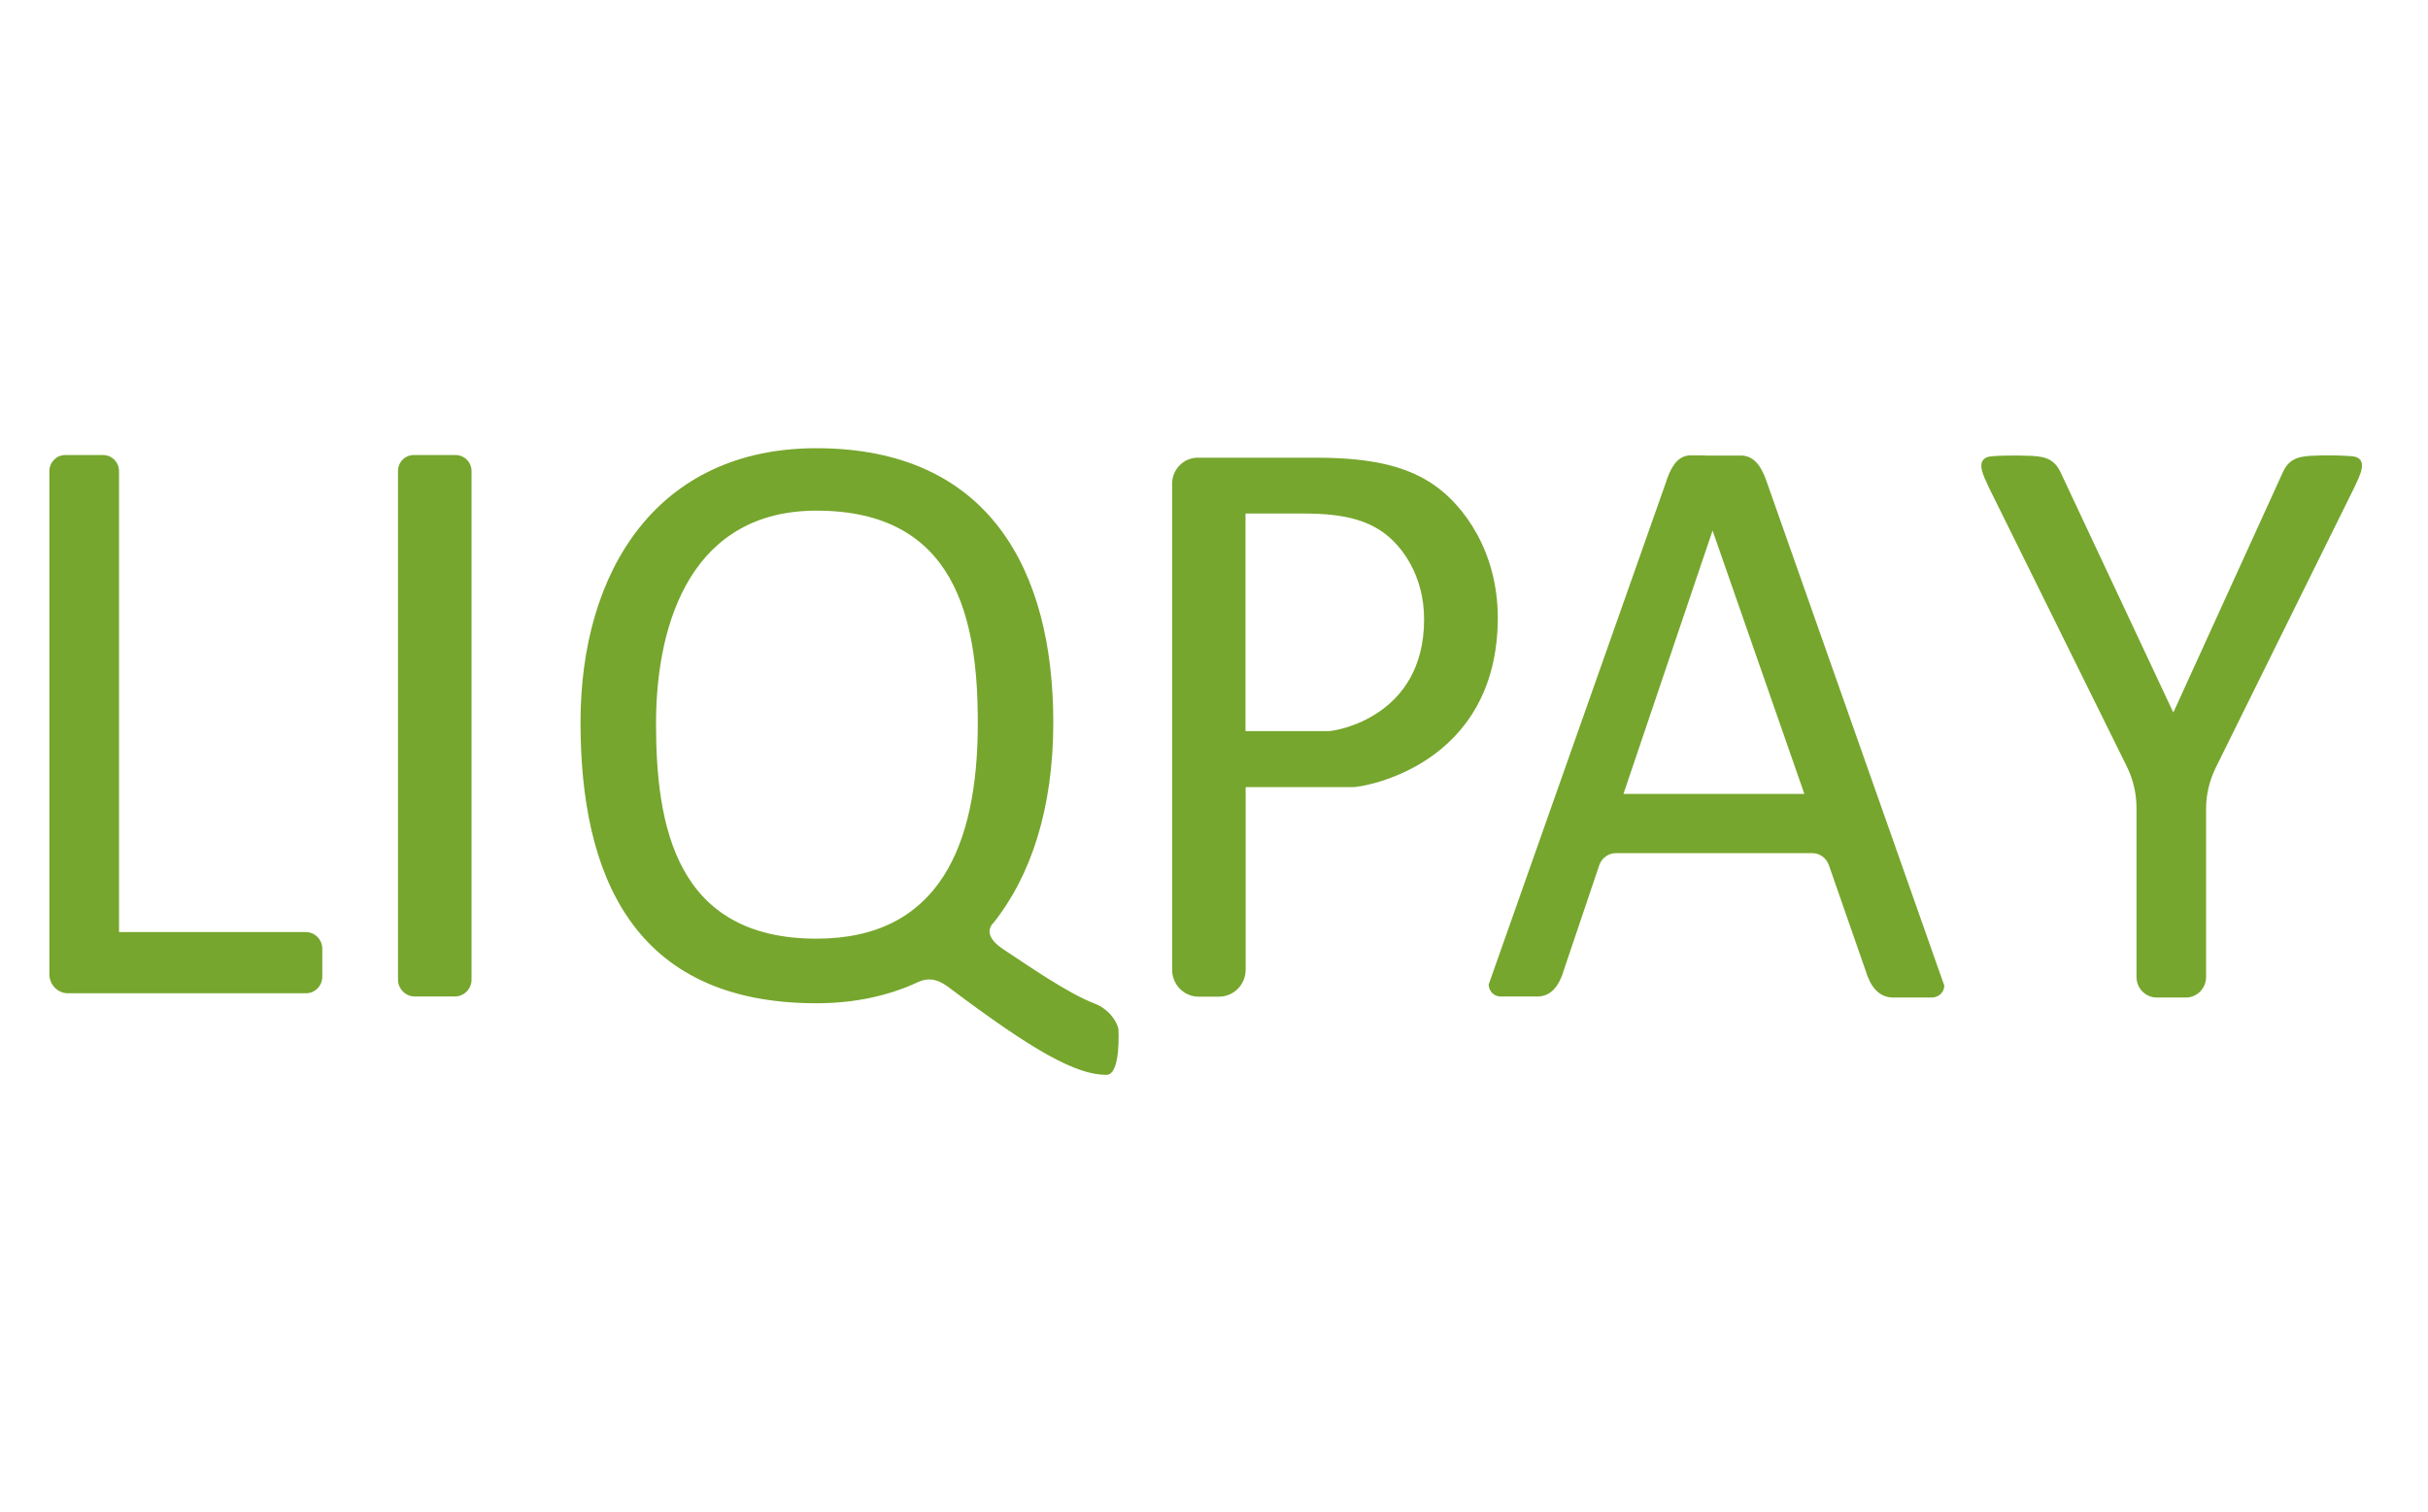
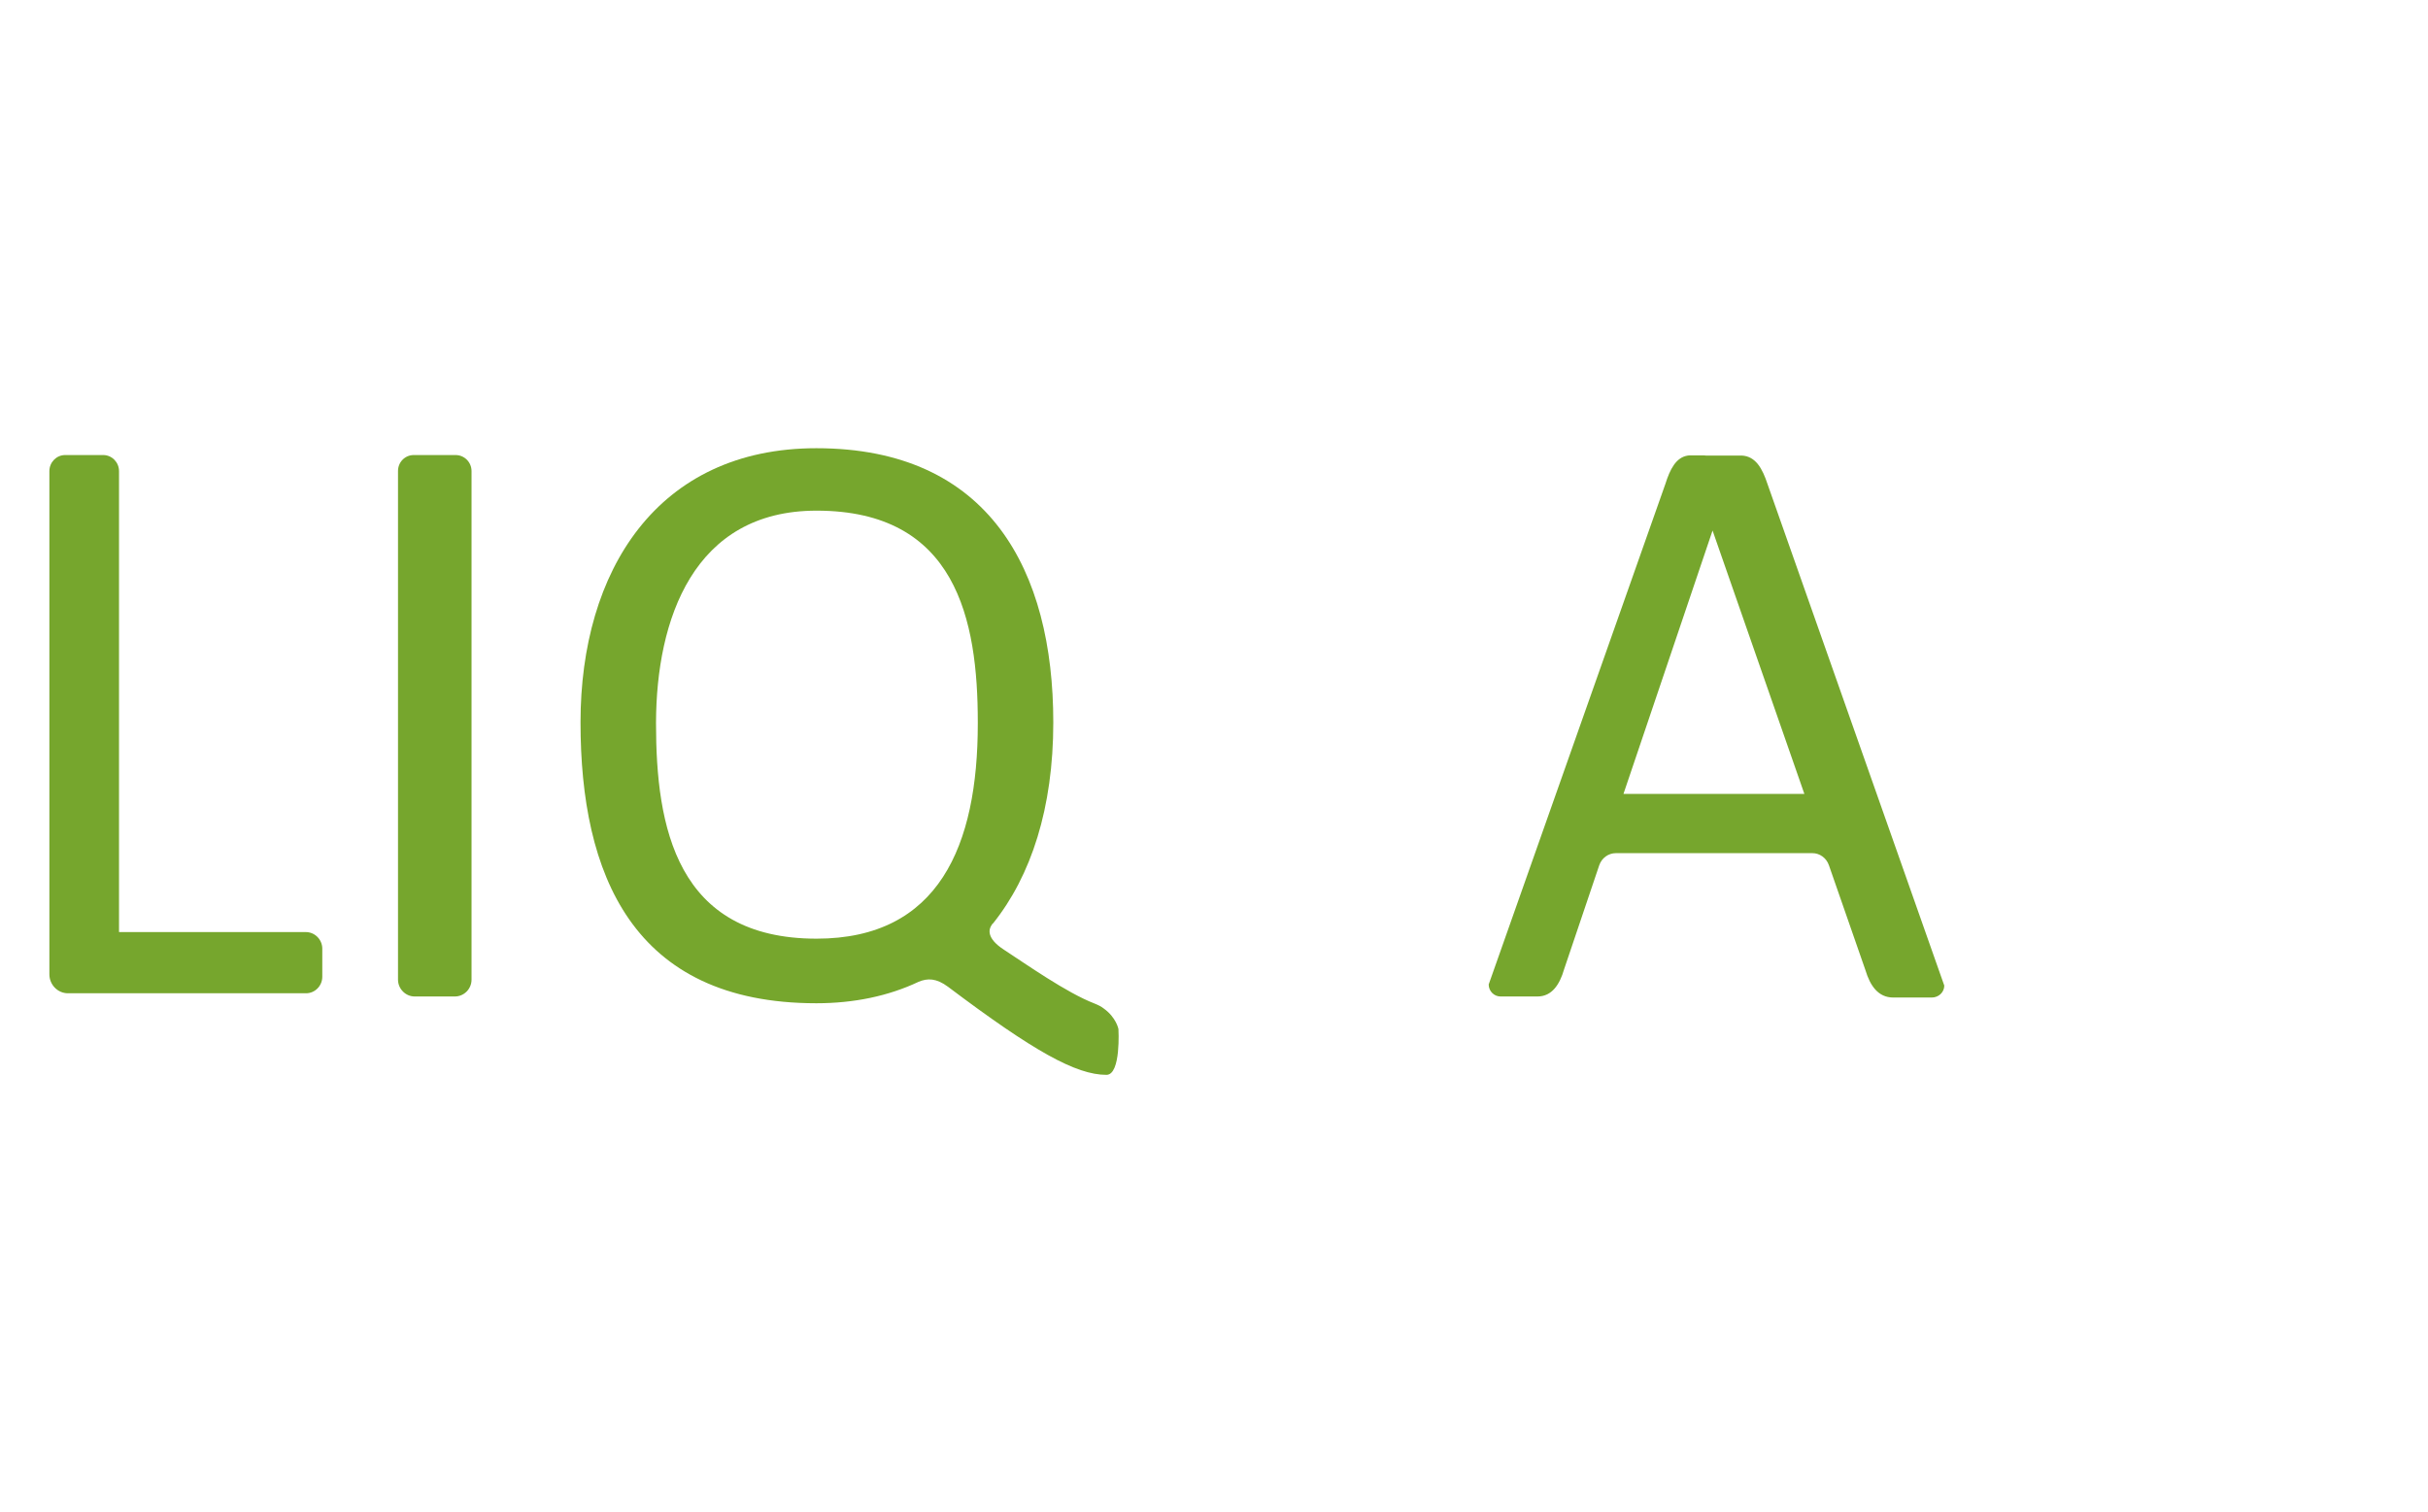
<svg xmlns="http://www.w3.org/2000/svg" width="53px" height="33px" viewBox="0 0 52 33" version="1.1">
  <g id="surface1">
    <path style=" stroke:none;fill-rule:evenodd;fill:rgb(46.275%,65.098%,17.647%);fill-opacity:1;" d="M 38.082 10.566 C 37.973 10.238 37.828 9.957 37.516 9.945 L 36.734 9.945 C 36.715 9.941 36.688 9.941 36.664 9.941 L 36.414 9.941 C 36.391 9.941 36.367 9.941 36.344 9.945 C 36.082 9.984 35.953 10.25 35.855 10.559 L 31.996 21.492 C 31.996 21.637 32.113 21.754 32.254 21.754 L 33.062 21.754 C 33.379 21.754 33.547 21.488 33.641 21.164 L 34.41 18.887 C 34.465 18.73 34.609 18.625 34.773 18.625 L 39.062 18.625 C 39.223 18.625 39.367 18.73 39.422 18.887 L 40.223 21.188 C 40.32 21.508 40.492 21.777 40.828 21.777 L 41.668 21.777 C 41.82 21.777 41.941 21.66 41.941 21.516 Z M 34.938 17.332 L 36.883 11.582 L 38.887 17.332 Z M 34.938 17.332 " />
    <path style=" stroke:none;fill-rule:evenodd;fill:rgb(46.275%,65.098%,17.647%);fill-opacity:1;" d="M 9.445 9.934 L 8.531 9.934 C 8.34 9.934 8.188 10.09 8.188 10.281 L 8.188 21.387 C 8.188 21.586 8.352 21.754 8.551 21.754 L 9.43 21.754 C 9.629 21.754 9.793 21.59 9.793 21.387 L 9.793 10.285 C 9.793 10.09 9.637 9.934 9.445 9.934 Z M 9.445 9.934 " />
    <path style=" stroke:none;fill-rule:evenodd;fill:rgb(46.275%,65.098%,17.647%);fill-opacity:1;" d="M 6.176 20.348 L 2.098 20.348 L 2.098 10.285 C 2.098 10.09 1.941 9.934 1.754 9.934 L 0.922 9.934 C 0.73 9.934 0.578 10.094 0.578 10.285 L 0.578 21.27 C 0.578 21.496 0.758 21.684 0.984 21.684 L 6.18 21.684 C 6.375 21.684 6.535 21.523 6.535 21.324 L 6.535 20.703 C 6.531 20.508 6.371 20.348 6.176 20.348 Z M 6.176 20.348 " />
-     <path style=" stroke:none;fill-rule:evenodd;fill:rgb(46.275%,65.098%,17.647%);fill-opacity:1;" d="M 30.801 10.586 C 30.293 10.238 29.59 9.992 28.246 9.992 L 25.645 9.992 C 25.336 9.992 25.086 10.246 25.086 10.562 L 25.086 21.168 C 25.086 21.492 25.34 21.758 25.664 21.758 L 26.109 21.758 C 26.43 21.758 26.691 21.496 26.691 21.168 L 26.691 17.184 C 27.172 17.184 28.836 17.184 29.031 17.184 C 29.262 17.184 32.195 16.719 32.195 13.477 C 32.191 12.066 31.48 11.055 30.801 10.586 Z M 28.5 15.961 C 28.348 15.961 26.867 15.961 26.867 15.961 L 26.688 15.961 L 26.688 11.211 L 27.98 11.211 C 28.867 11.211 29.332 11.375 29.668 11.605 C 30.117 11.914 30.586 12.582 30.586 13.516 C 30.59 15.656 28.652 15.961 28.5 15.961 Z M 28.5 15.961 " />
    <path style=" stroke:none;fill-rule:evenodd;fill:rgb(46.275%,65.098%,17.647%);fill-opacity:1;" d="M 23.598 22.02 C 23.535 21.969 23.465 21.938 23.387 21.906 C 22.781 21.672 21.902 21.051 21.41 20.73 C 21.027 20.48 21.086 20.285 21.141 20.203 C 21.148 20.188 21.16 20.172 21.172 20.16 C 21.176 20.16 21.176 20.16 21.176 20.16 C 22.008 19.121 22.492 17.641 22.492 15.77 C 22.492 12.465 21.102 9.785 17.32 9.785 C 13.844 9.785 12.172 12.465 12.172 15.77 C 12.172 19.074 13.297 21.902 17.32 21.902 C 18.137 21.902 18.891 21.746 19.551 21.434 C 19.746 21.352 19.938 21.352 20.195 21.543 C 22.062 22.949 22.988 23.465 23.652 23.465 C 23.973 23.465 23.914 22.465 23.914 22.465 C 23.914 22.465 23.867 22.215 23.598 22.02 Z M 13.82 15.797 C 13.82 15.789 13.82 15.781 13.82 15.77 C 13.828 13.527 14.633 11.148 17.324 11.148 C 20.375 11.148 20.844 13.527 20.844 15.77 C 20.844 15.777 20.844 15.785 20.844 15.797 C 20.844 18.465 19.992 20.492 17.324 20.492 C 14.262 20.492 13.82 18.047 13.82 15.797 Z M 13.82 15.797 " />
-     <path style=" stroke:none;fill-rule:evenodd;fill:rgb(46.275%,65.098%,17.647%);fill-opacity:1;" d="M 50.93 9.977 C 50.828 9.938 50.23 9.941 50.23 9.941 C 49.832 9.953 49.574 9.941 49.398 10.191 C 49.371 10.23 49.352 10.27 49.332 10.309 L 46.941 15.555 L 44.48 10.312 C 44.461 10.273 44.441 10.234 44.414 10.195 C 44.234 9.945 43.977 9.953 43.578 9.945 C 43.578 9.945 42.98 9.938 42.879 9.98 C 42.633 10.074 42.793 10.379 42.91 10.633 L 45.93 16.742 C 46.066 17.02 46.137 17.328 46.137 17.641 L 46.137 21.328 C 46.137 21.578 46.336 21.777 46.582 21.777 L 47.215 21.777 C 47.457 21.777 47.656 21.578 47.656 21.328 L 47.656 17.656 C 47.656 17.344 47.73 17.039 47.867 16.758 L 50.898 10.629 C 51.016 10.375 51.176 10.07 50.93 9.977 Z M 50.93 9.977 " />
  </g>
</svg>